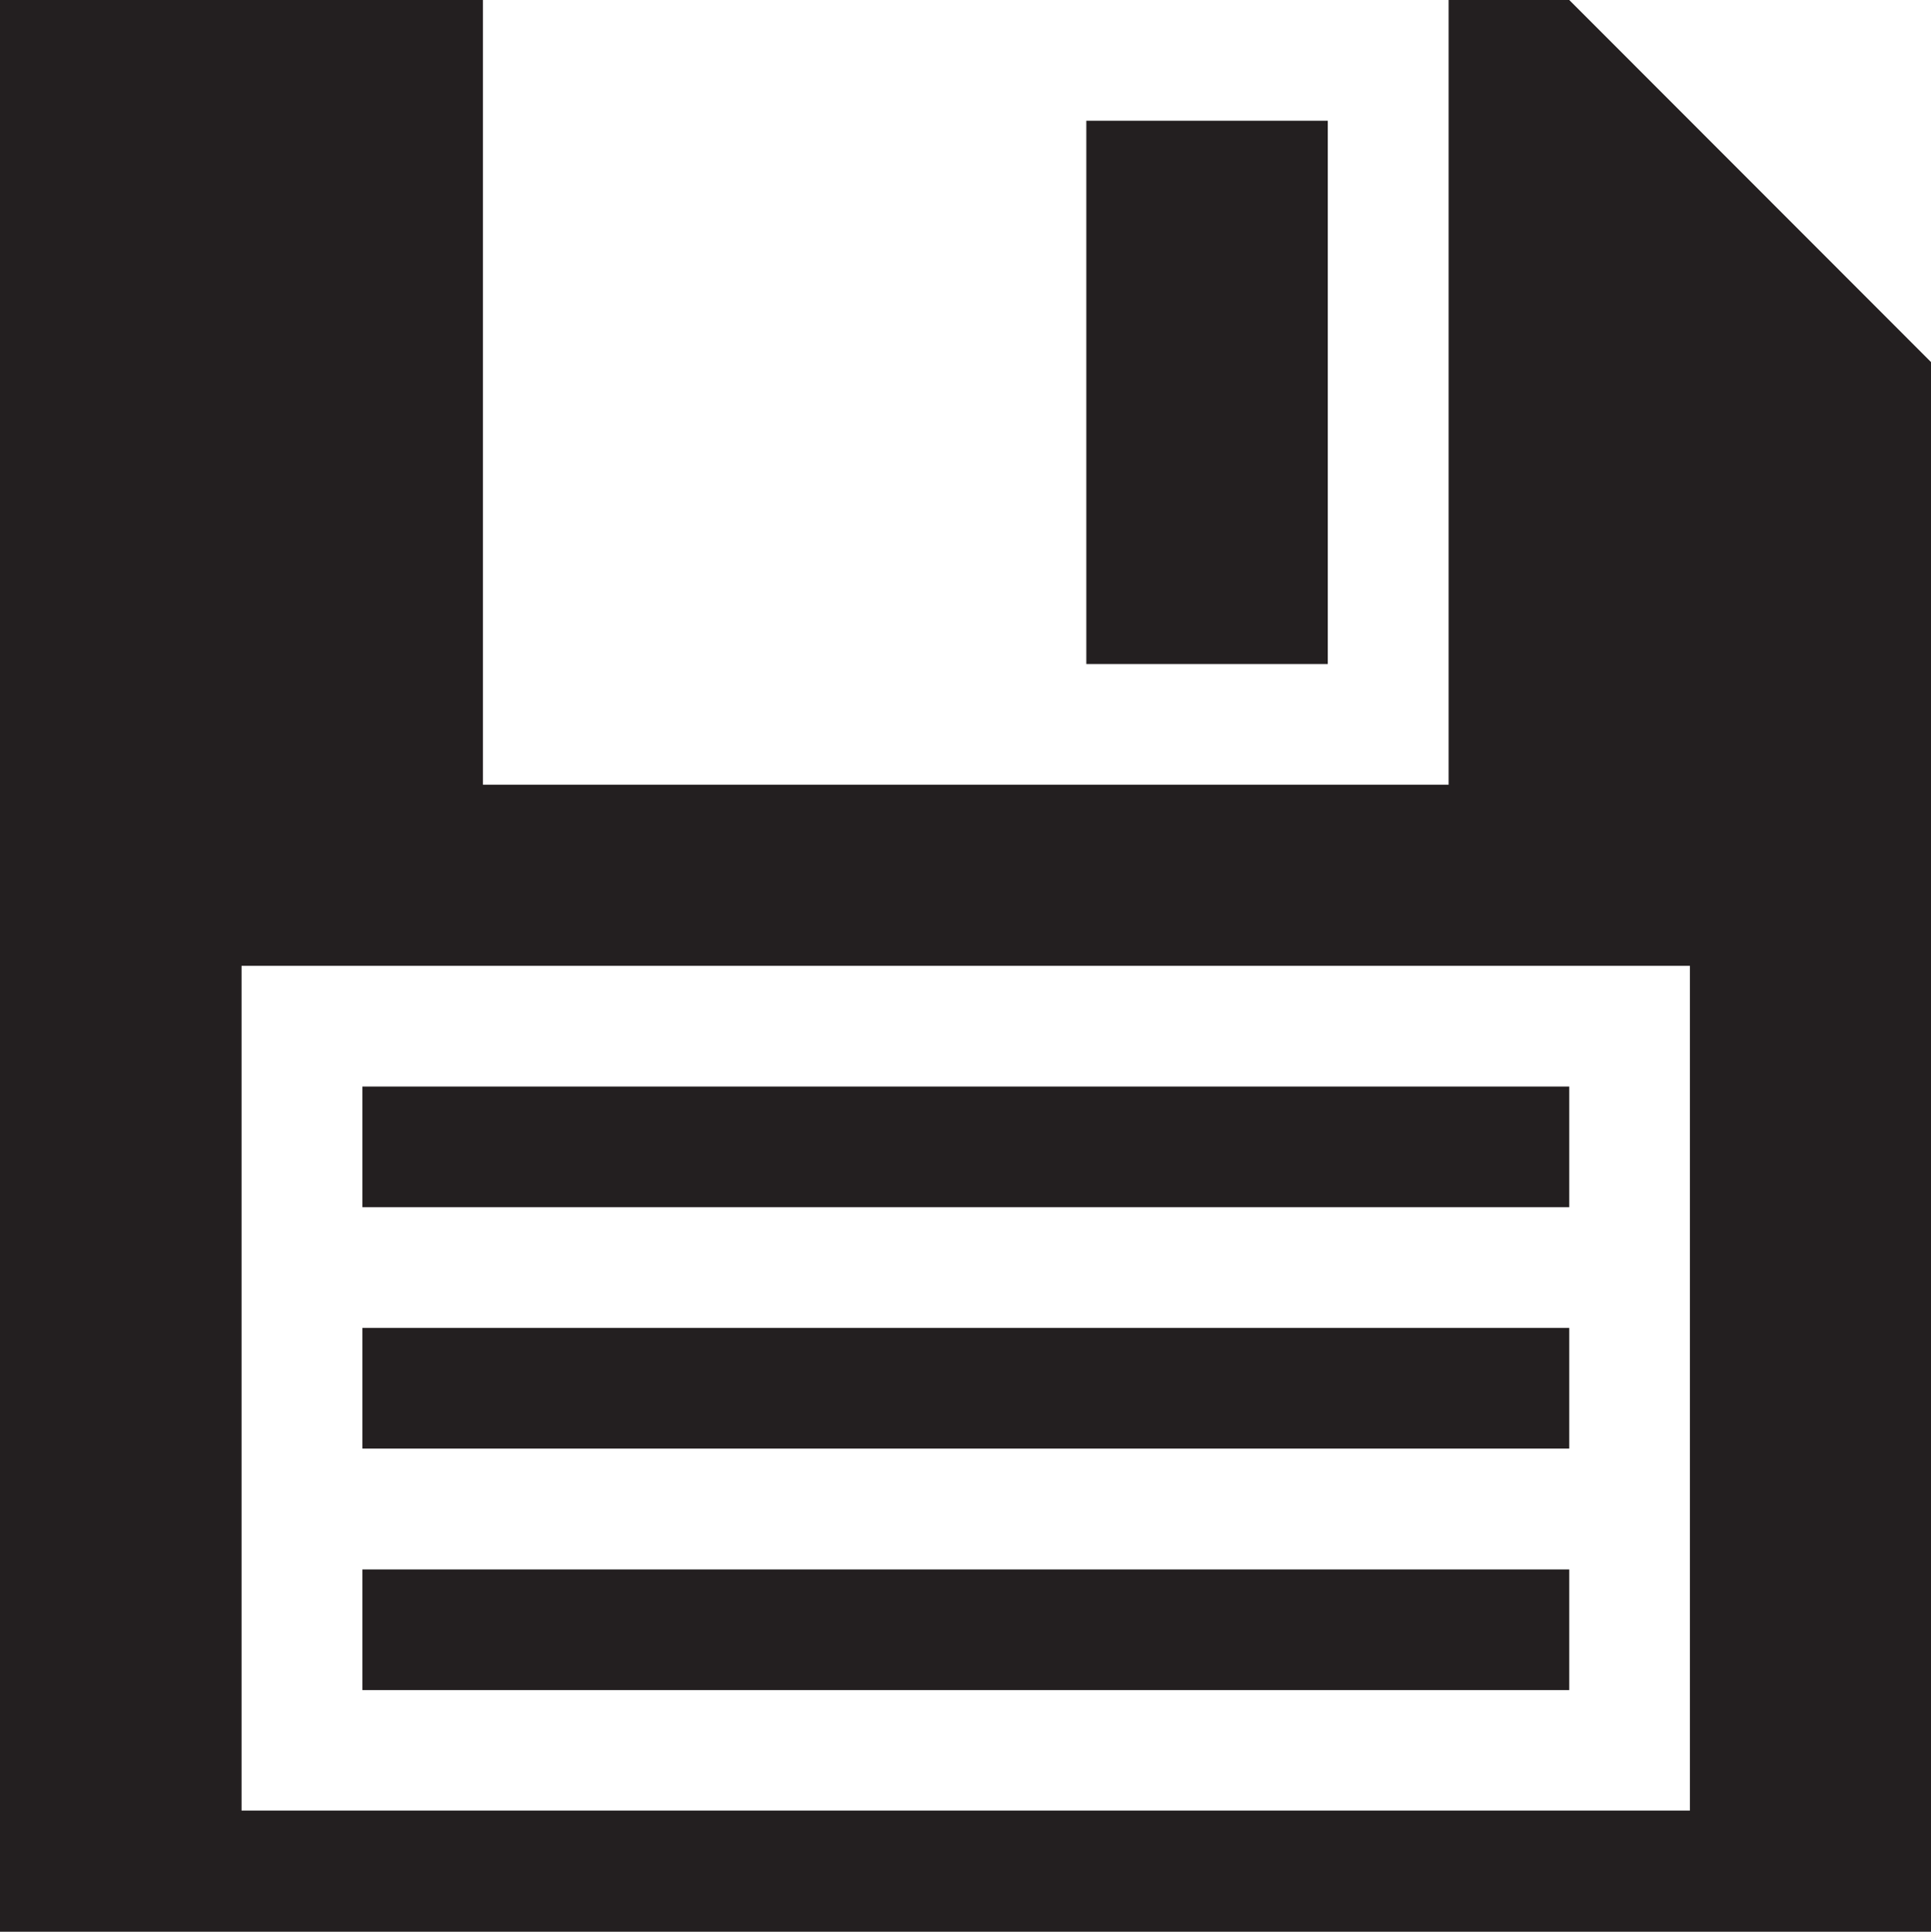
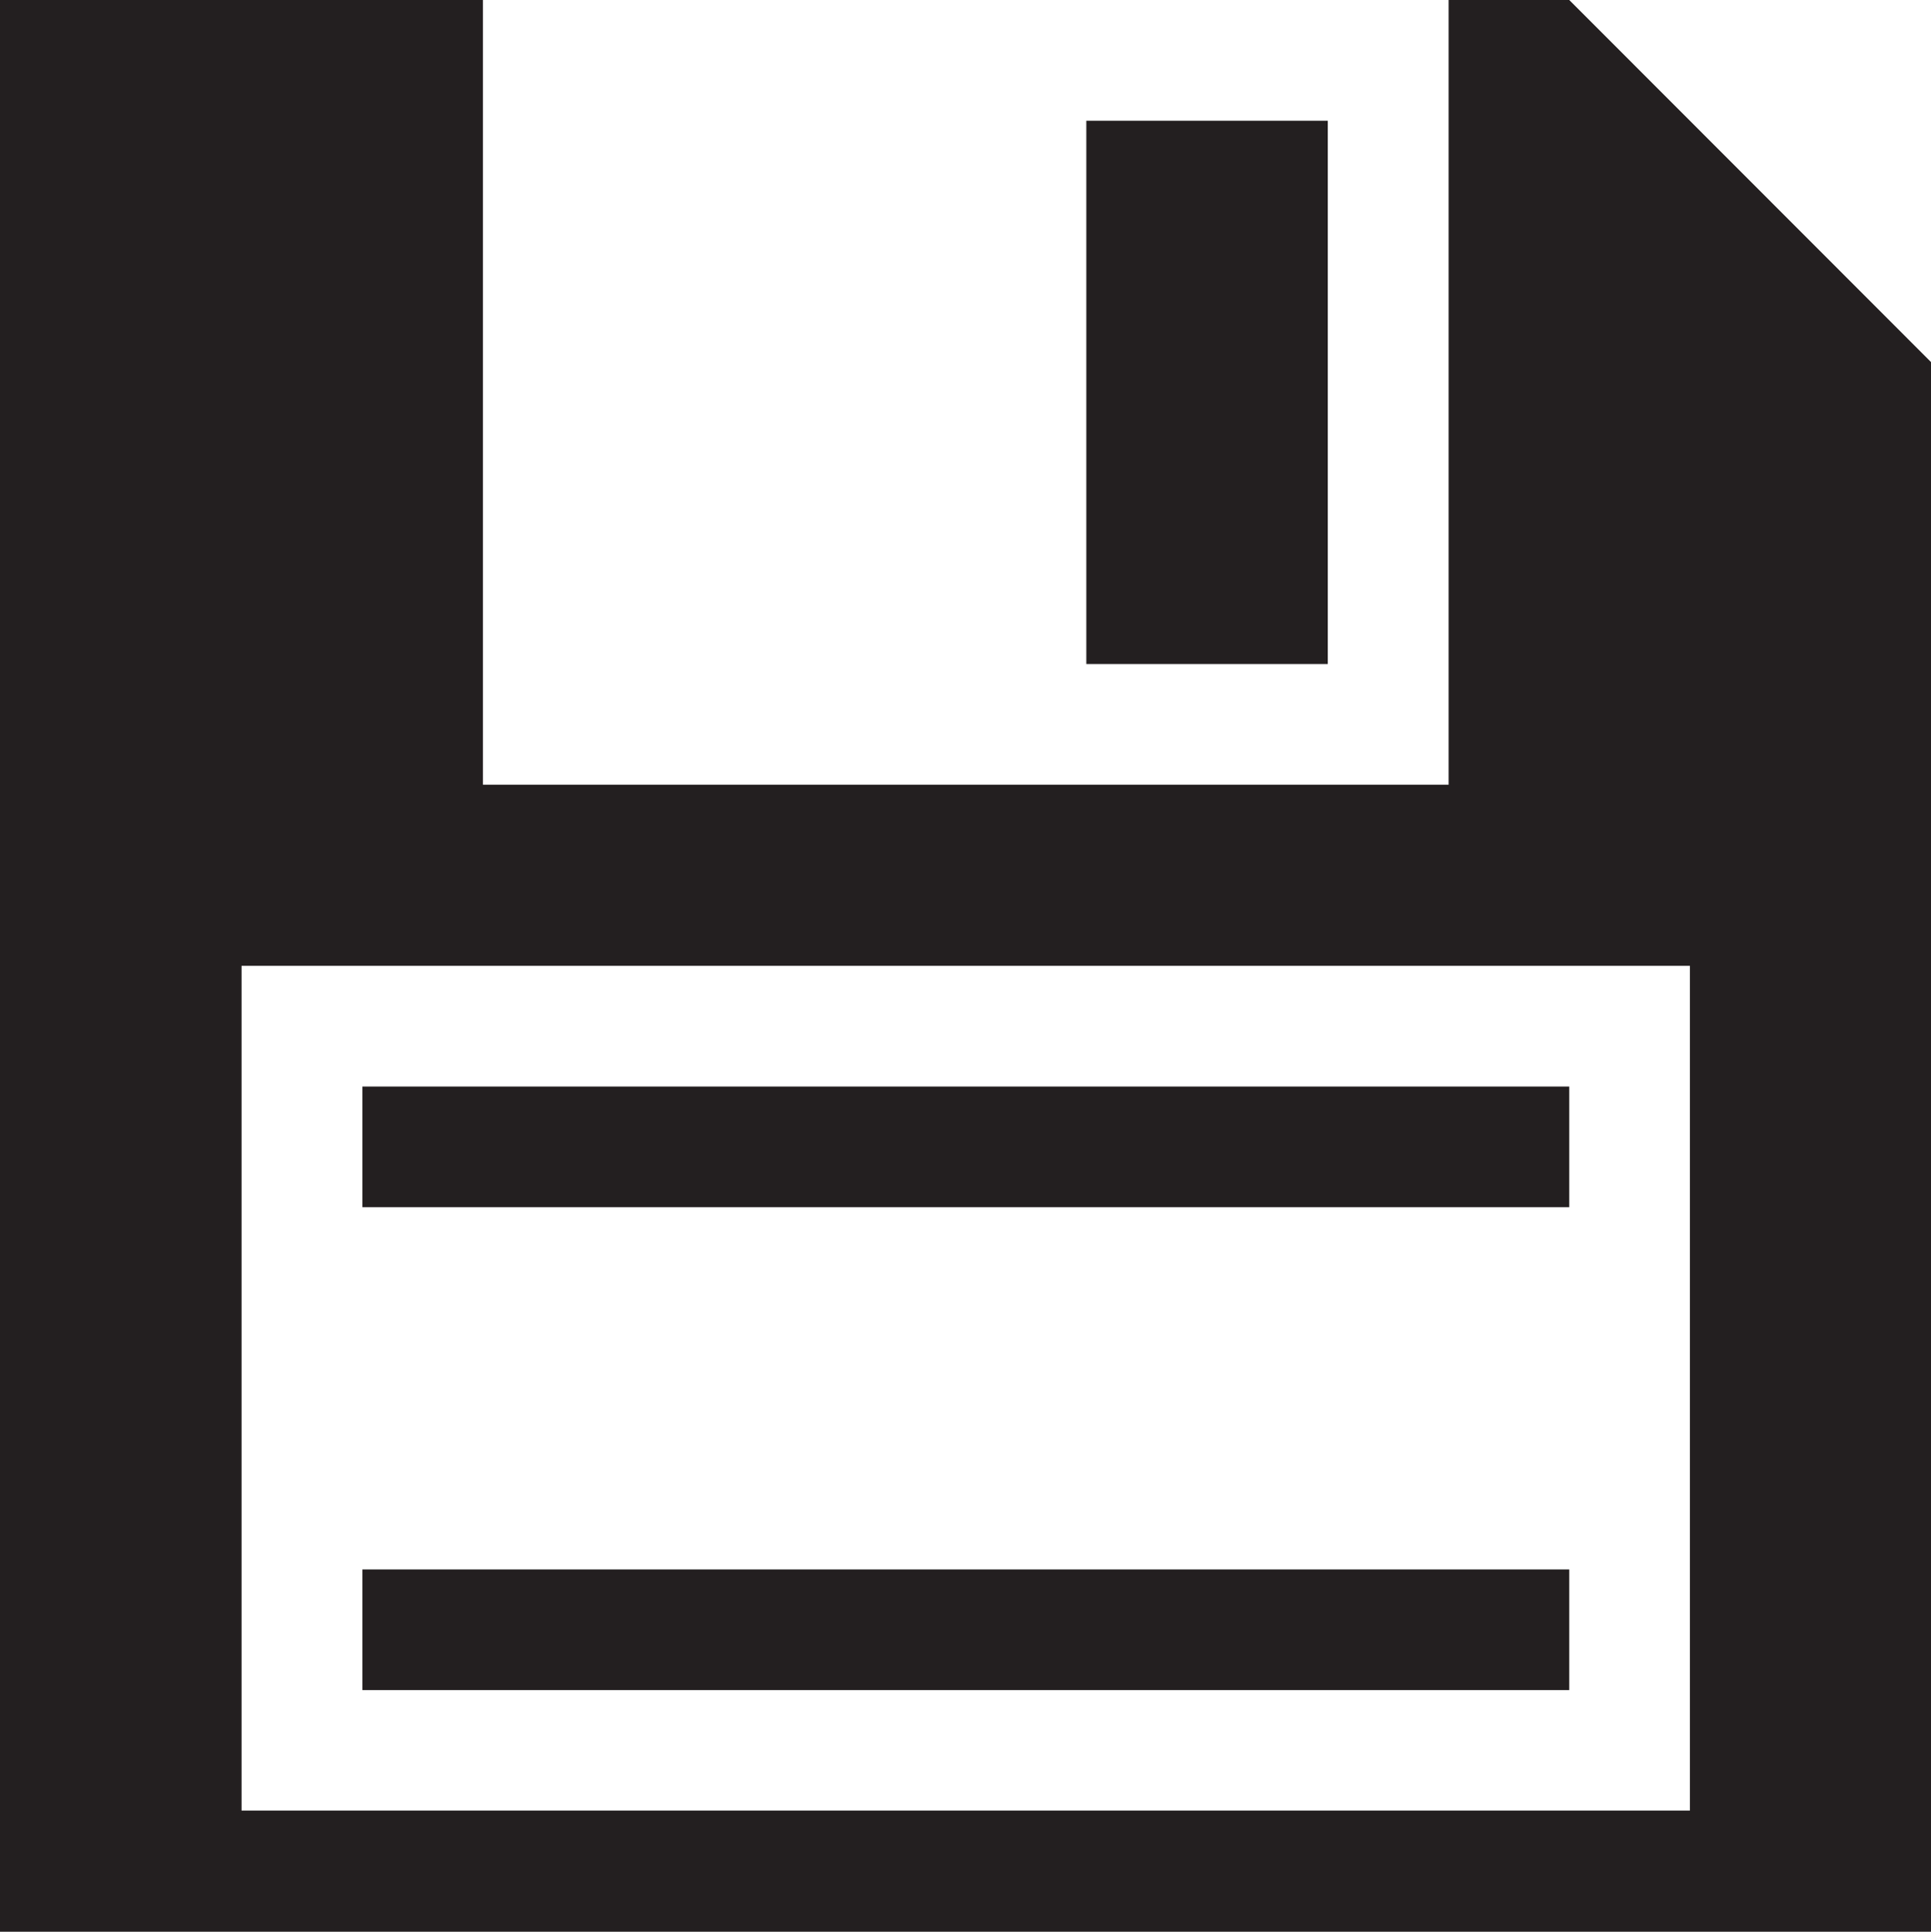
<svg xmlns="http://www.w3.org/2000/svg" height="21.405px" id="Capa_1" style="enable-background:new 0 0 21.4 21.405;" version="1.1" viewBox="0 0 21.4 21.405" width="21.4px" xml:space="preserve">
  <g>
    <path d="M0,0h5.352v8.695h10.702V0h1.337L21.4,4.012v17.394H0V0L0,0z    M2.677,10.702v9.361h16.051v-9.361H2.677z" style="fill-rule:evenodd;clip-rule:evenodd;fill:#231F20;" />
    <g>
      <rect height="1.337" style="fill-rule:evenodd;clip-rule:evenodd;fill:#231F20;" width="13.375" x="4.016" y="12.04" />
-       <rect height="1.337" style="fill-rule:evenodd;clip-rule:evenodd;fill:#231F20;" width="13.375" x="4.016" y="14.715" />
      <rect height="1.337" style="fill-rule:evenodd;clip-rule:evenodd;fill:#231F20;" width="13.375" x="4.016" y="17.391" />
    </g>
    <rect height="6.02" style="fill-rule:evenodd;clip-rule:evenodd;fill:#231F20;" width="2.676" x="12.039" y="1.338" />
  </g>
  <g />
  <g />
  <g />
  <g />
  <g />
  <g />
  <g />
  <g />
  <g />
  <g />
  <g />
  <g />
  <g />
  <g />
  <g />
</svg>